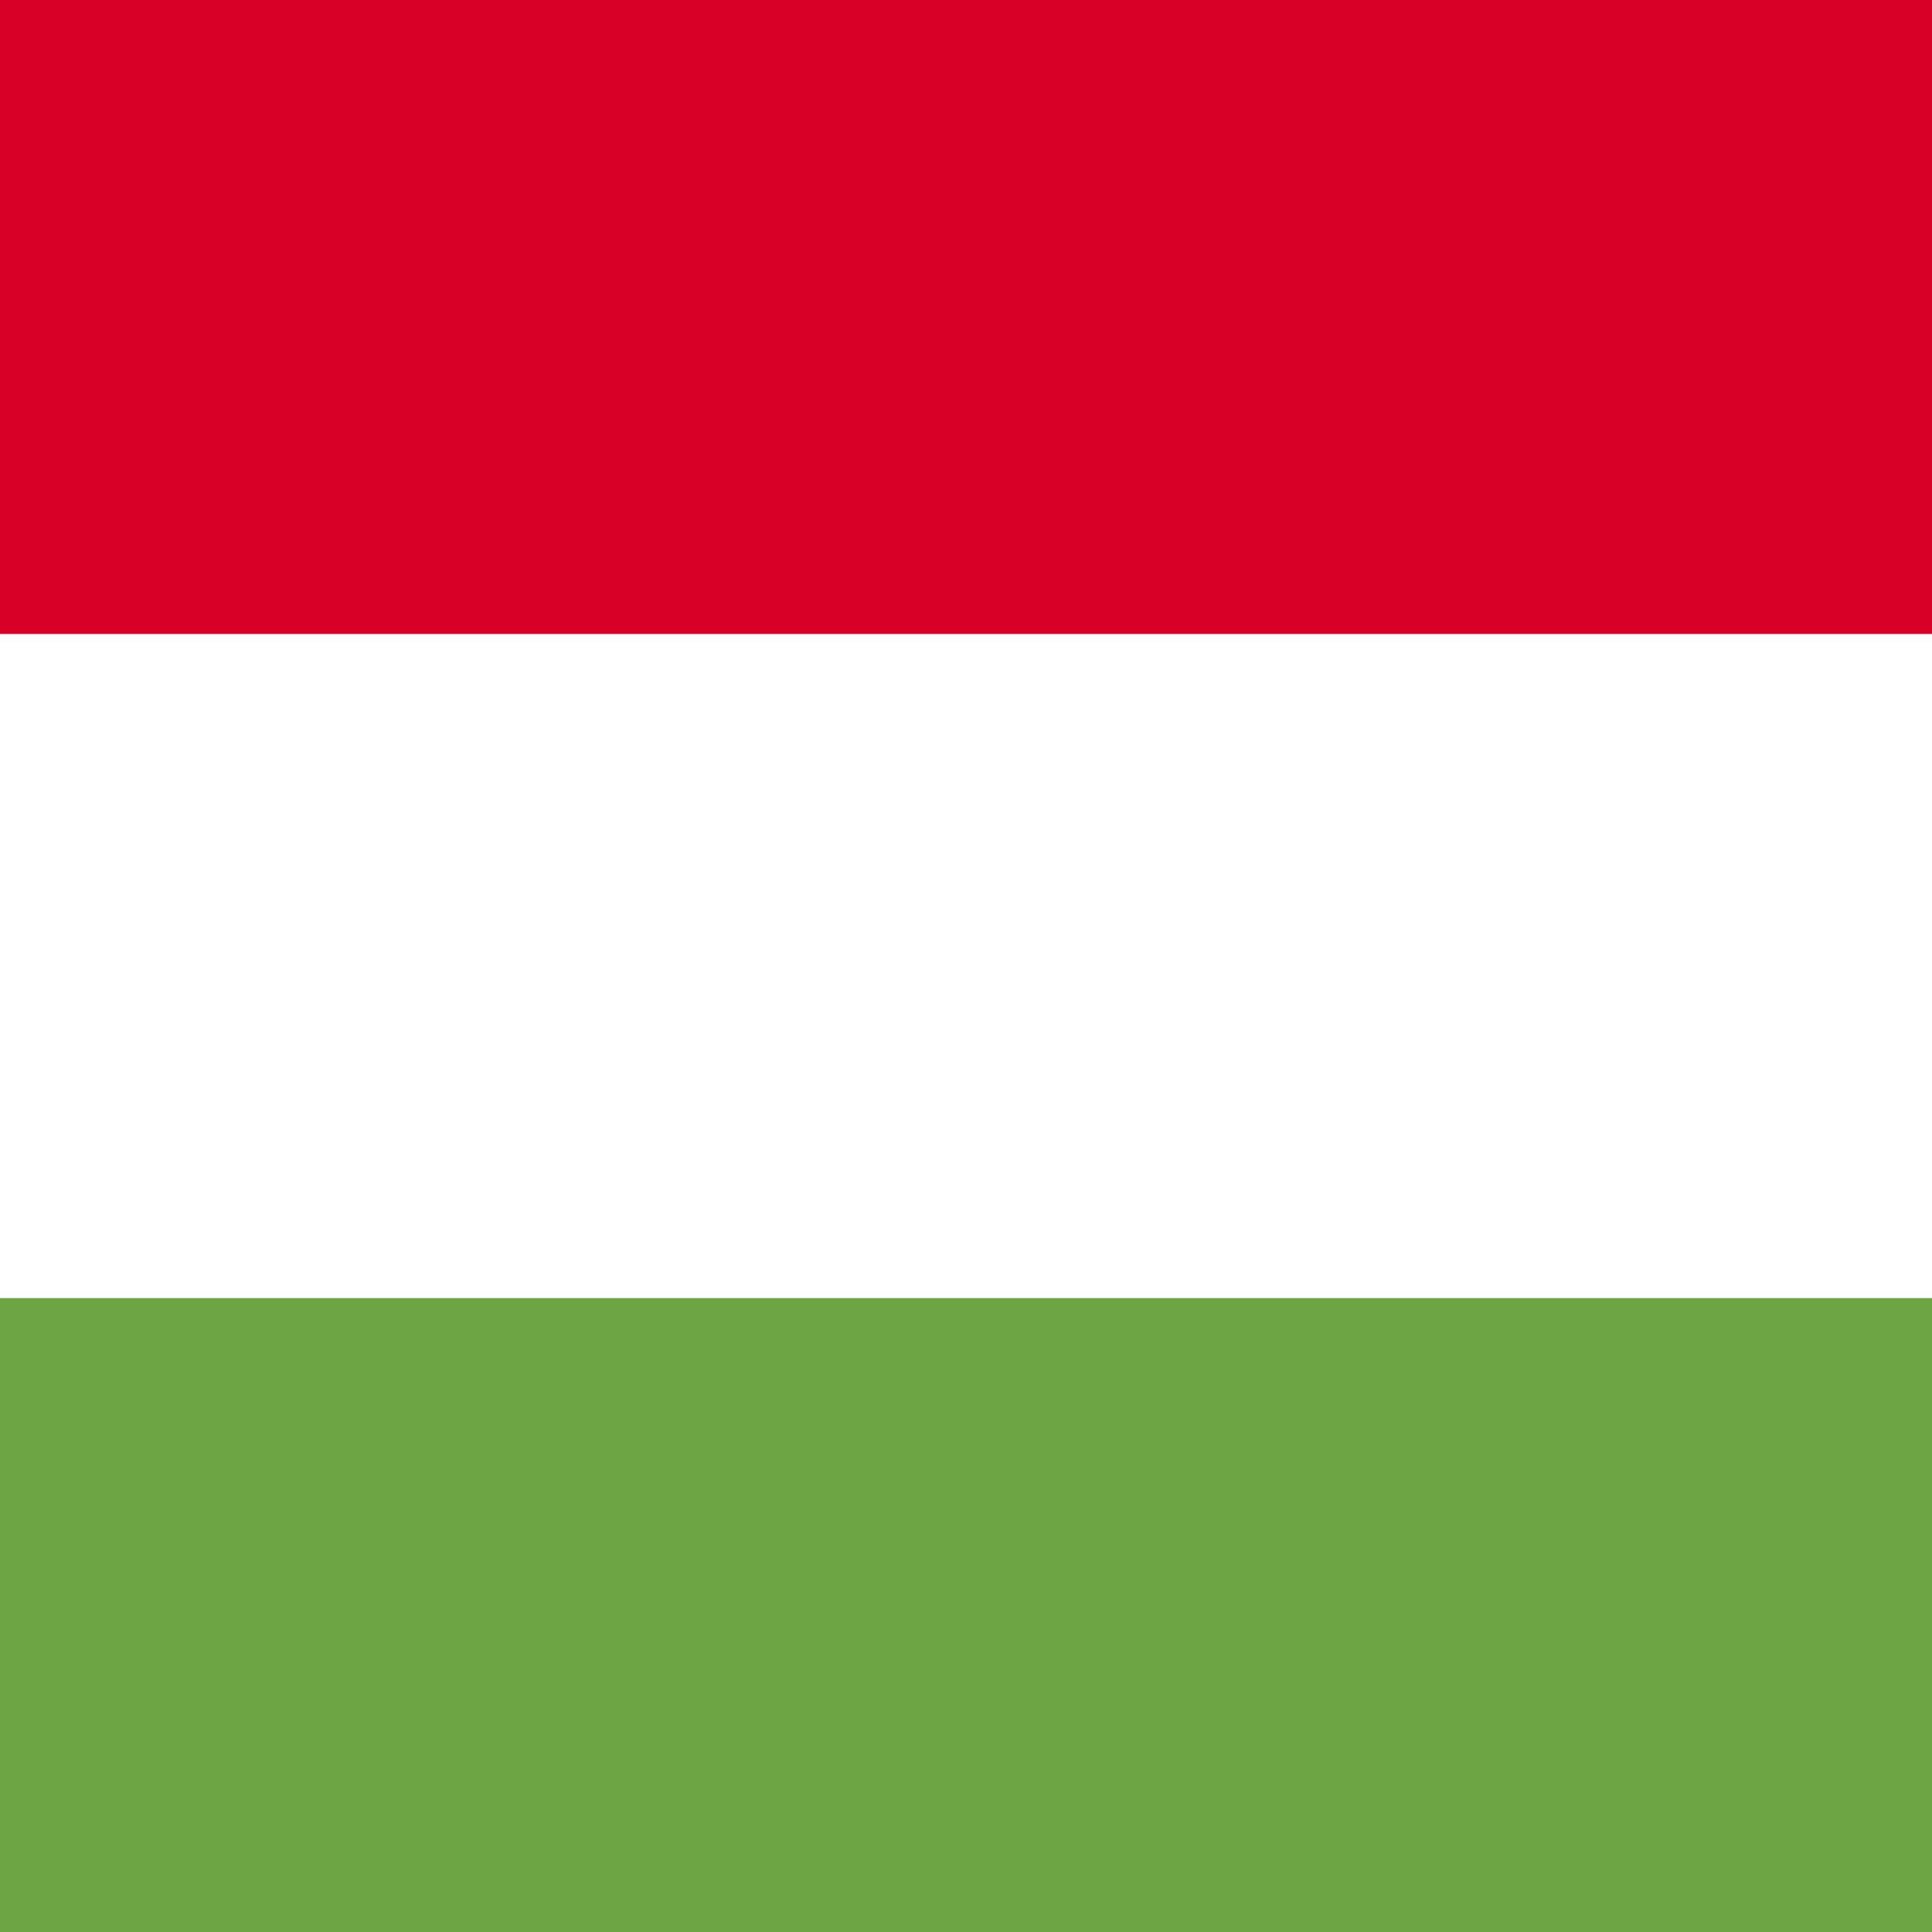
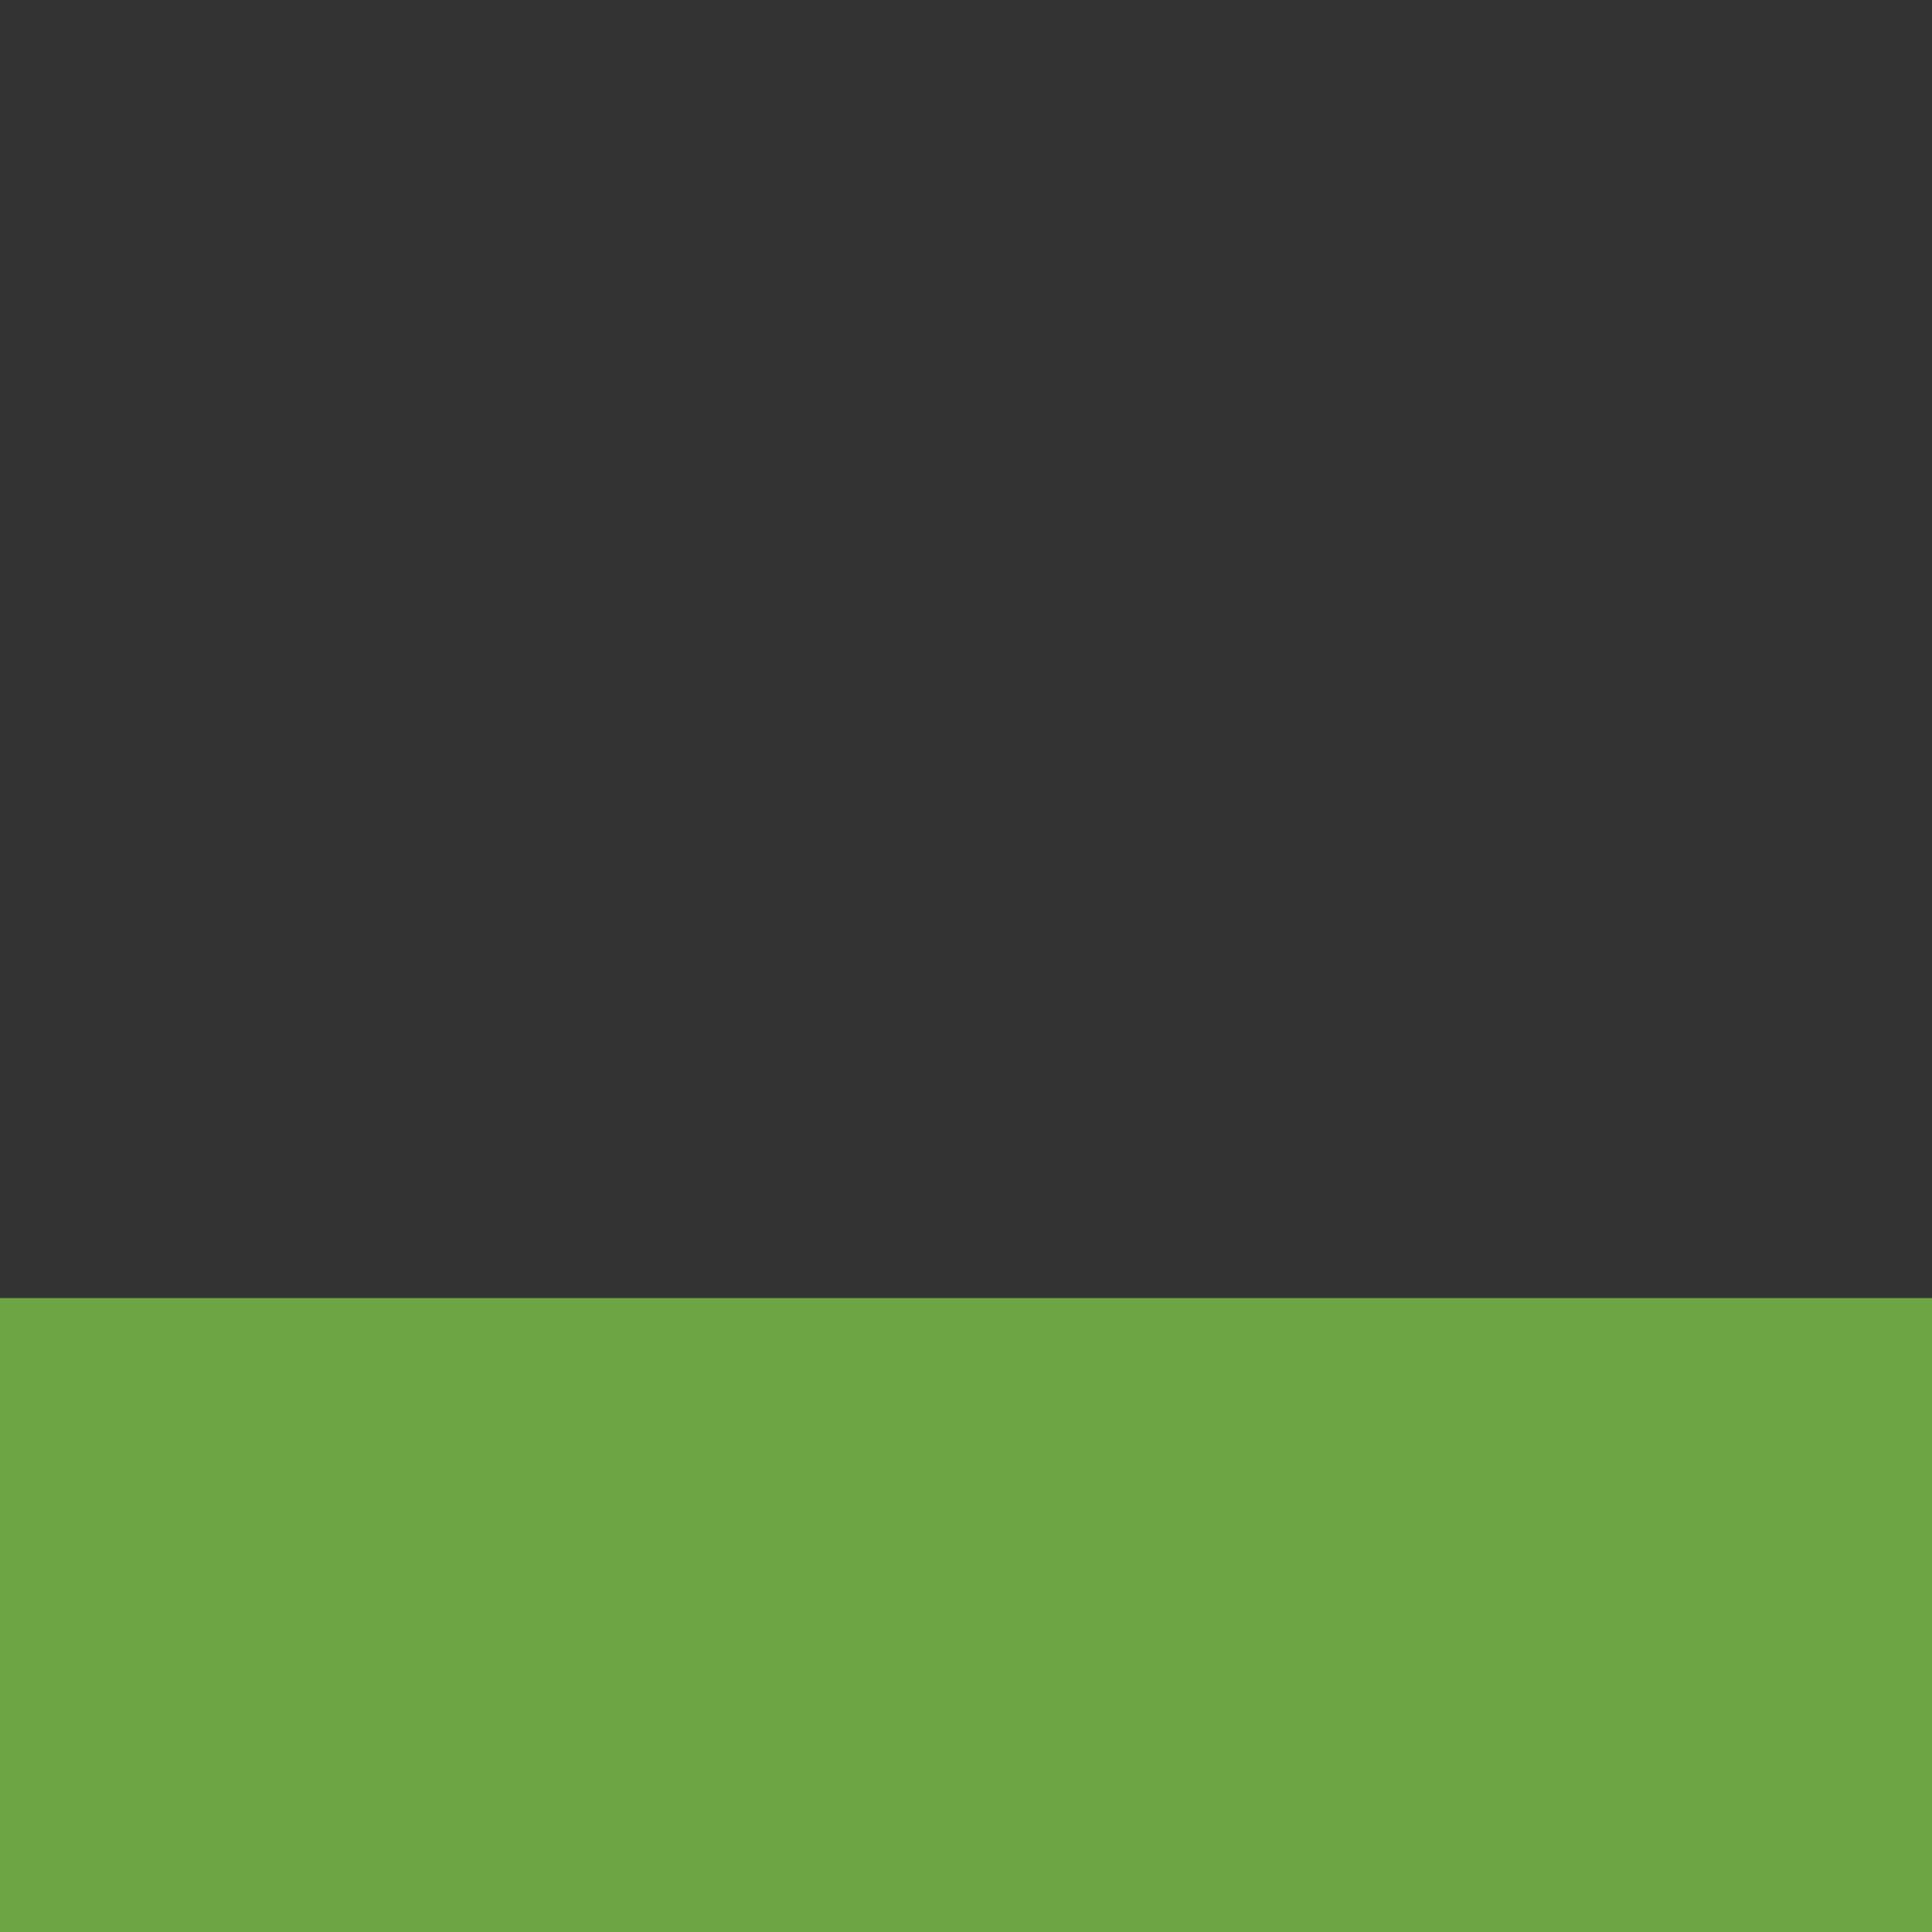
<svg xmlns="http://www.w3.org/2000/svg" width="512" height="512" fill="none">
  <rect width="100%" height="100%" fill="#333333" stroke="none" />
-   <path fill="#ffffff" d="M512 376H0V136h512z" />
-   <path fill="#d80027" d="M512 168H0V0h512z" />
+   <path fill="#d80027" d="M512 168H0h512z" />
  <path fill="#6da544" d="M512 512H0V344h512z" />
</svg>